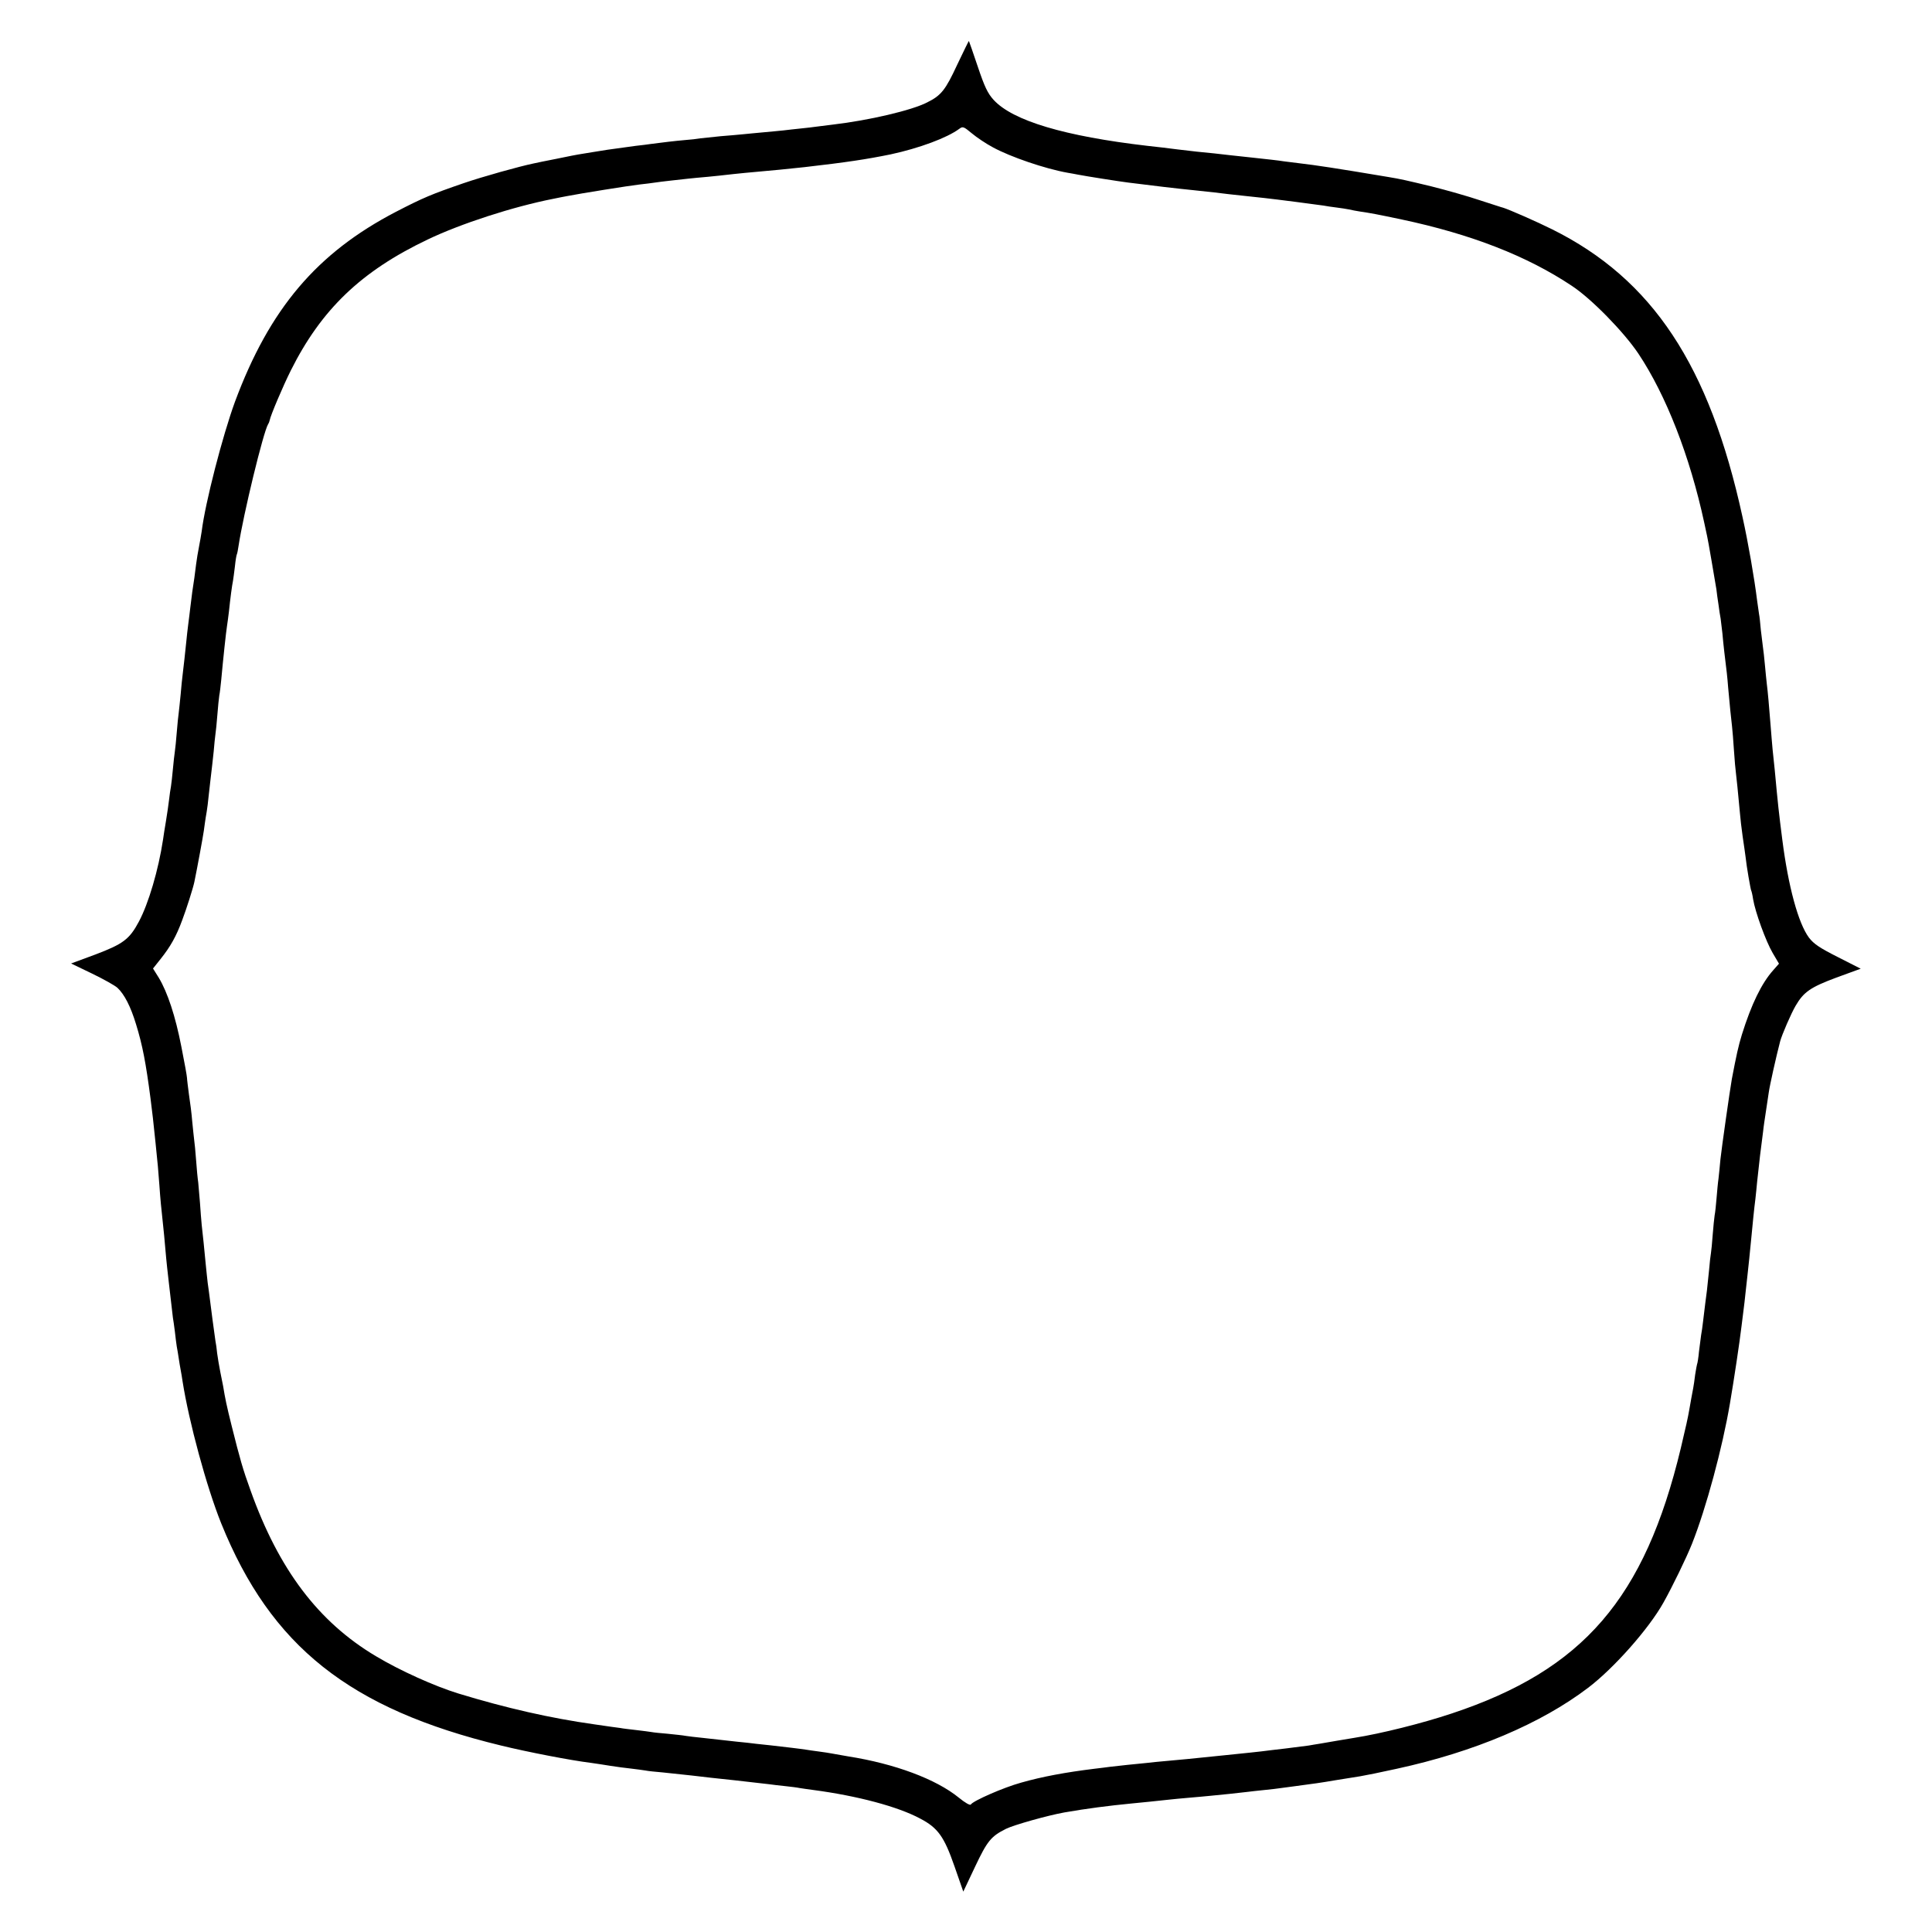
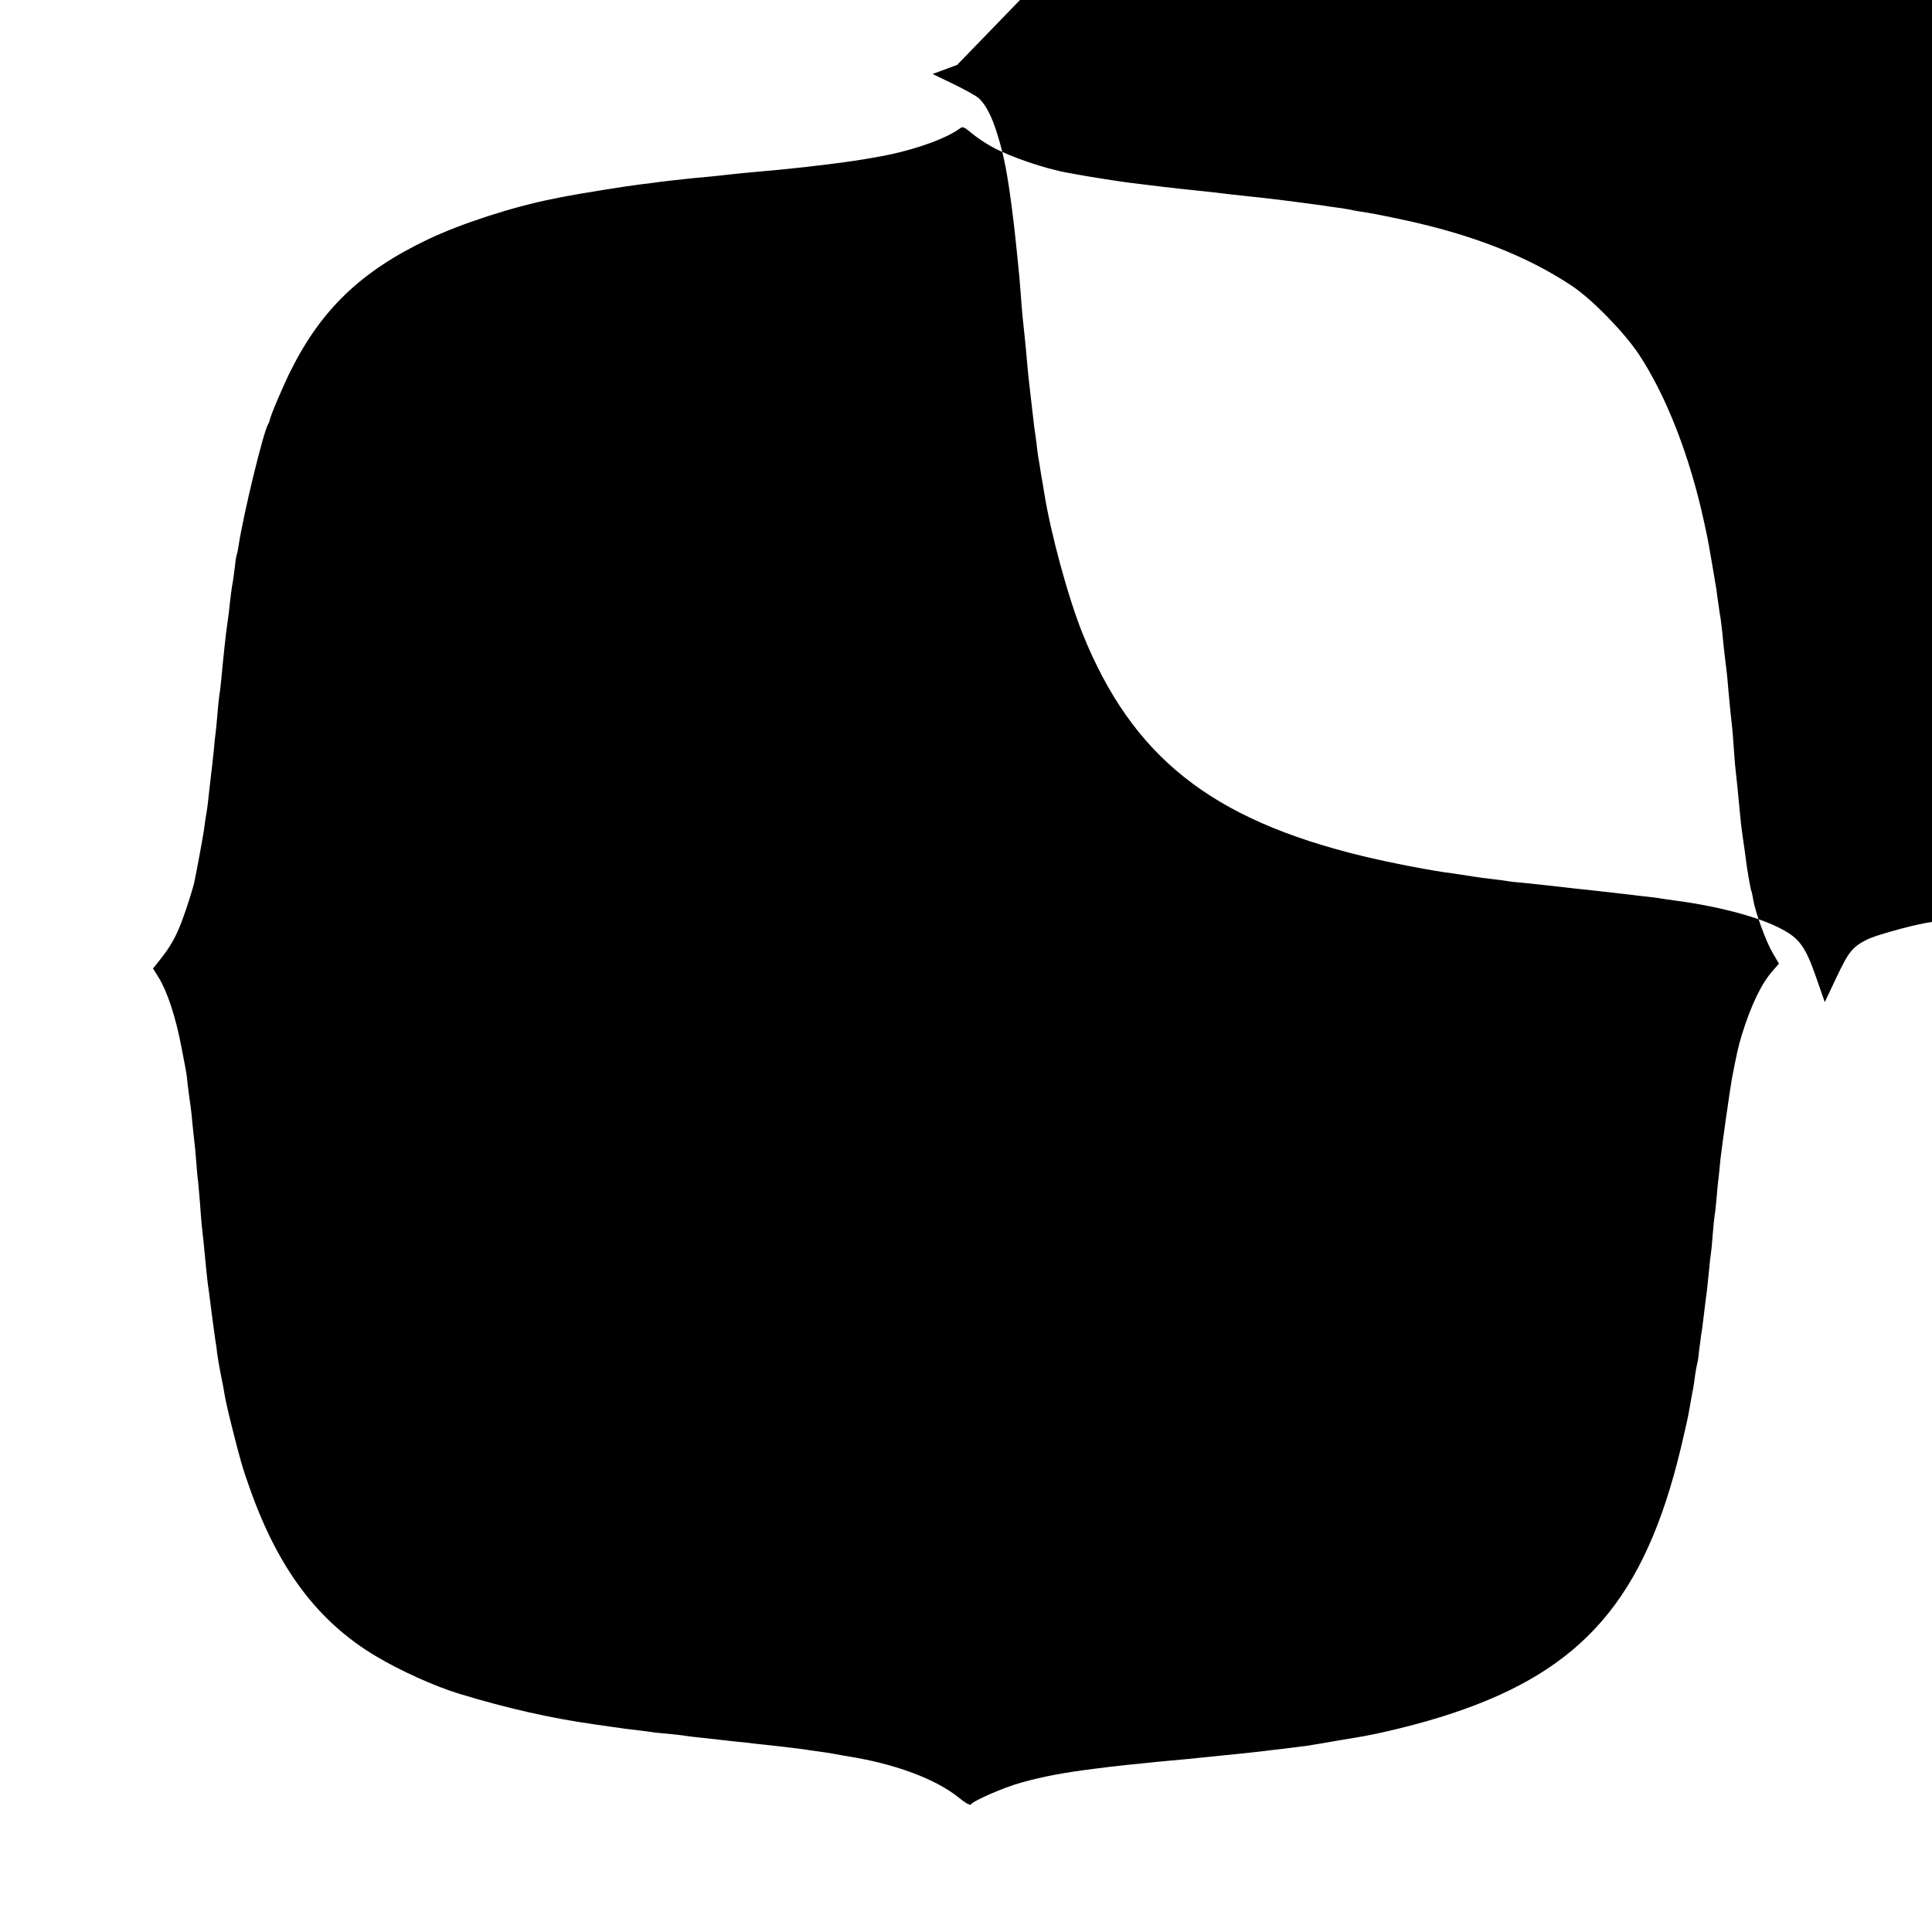
<svg xmlns="http://www.w3.org/2000/svg" version="1.0" width="1000pt" height="1000pt" viewBox="0 0 1000 1000" preserveAspectRatio="xMidYMid meet">
  <g transform="translate(0,1000) scale(0.1,-0.1)" fill="#000000" stroke="none">
-     <path d="M4954 9664 c-60 -129 -82 -158 -155 -194 -79 -41 -301 -93 -489 -115 -25 -3 -61 -8 -80 -10 -19 -3 -57 -7 -85 -10 -27 -3 -68 -7 -90 -10 -22 -2 -69 -7 -105 -10 -36 -3 -83 -8 -105 -10 -22 -2 -74 -7 -115 -10 -41 -4 -88 -9 -105 -11 -16 -3 -52 -7 -80 -9 -48 -4 -123 -13 -175 -20 -14 -2 -50 -7 -80 -10 -30 -4 -95 -13 -145 -20 -49 -8 -108 -17 -130 -21 -22 -3 -83 -15 -135 -26 -52 -10 -105 -21 -118 -24 -73 -15 -263 -68 -362 -102 -166 -57 -211 -76 -350 -148 -410 -213 -655 -502 -834 -984 -64 -175 -154 -523 -172 -670 -3 -19 -9 -55 -14 -80 -5 -25 -12 -66 -15 -91 -3 -25 -7 -57 -9 -70 -6 -35 -16 -108 -21 -154 -3 -22 -7 -62 -11 -89 -3 -27 -8 -63 -9 -80 -5 -51 -16 -149 -20 -181 -2 -16 -7 -61 -10 -100 -4 -38 -8 -81 -10 -95 -2 -14 -7 -59 -10 -100 -3 -41 -8 -86 -10 -100 -2 -14 -7 -54 -10 -90 -3 -36 -8 -76 -10 -90 -3 -14 -7 -45 -10 -70 -3 -25 -10 -74 -16 -110 -6 -36 -13 -78 -15 -95 -24 -158 -75 -331 -125 -425 -49 -92 -82 -116 -224 -170 l-127 -47 108 -52 c60 -29 119 -62 132 -74 36 -34 68 -96 96 -188 34 -110 51 -201 75 -384 10 -79 14 -112 26 -230 12 -114 14 -140 20 -220 5 -73 9 -113 20 -215 2 -19 7 -66 10 -105 3 -38 8 -86 10 -105 2 -19 6 -55 9 -80 14 -124 19 -166 21 -181 2 -9 6 -40 10 -70 3 -30 8 -65 10 -79 3 -14 7 -41 10 -60 3 -19 7 -46 10 -60 3 -14 7 -41 10 -60 33 -210 124 -546 200 -735 257 -636 664 -960 1449 -1150 139 -34 363 -77 461 -89 28 -4 75 -11 105 -16 30 -5 78 -11 105 -14 28 -3 61 -8 75 -10 14 -3 54 -7 90 -10 36 -4 103 -11 150 -16 47 -6 148 -17 225 -25 77 -9 156 -18 175 -20 19 -3 58 -7 85 -10 28 -3 61 -7 75 -10 14 -2 45 -7 70 -10 227 -30 438 -86 553 -148 92 -48 124 -94 177 -246 l46 -132 61 129 c63 133 82 157 160 196 40 20 218 70 303 85 114 20 231 35 345 46 61 6 133 13 195 20 19 2 67 7 105 10 39 3 88 8 110 10 22 2 67 7 100 10 33 4 74 8 90 10 17 2 57 7 90 10 33 3 71 8 85 10 14 2 48 6 75 10 104 14 122 16 210 31 50 8 106 17 125 20 29 5 100 19 190 39 400 87 745 233 990 419 133 101 314 305 390 441 46 82 119 232 148 305 73 184 157 495 196 725 21 123 50 316 60 400 3 22 7 58 10 80 3 22 8 65 11 95 3 30 8 71 10 90 5 42 12 114 20 195 7 73 14 147 21 200 2 22 7 62 9 89 3 26 10 87 15 135 6 47 13 104 16 126 2 22 9 67 14 100 5 33 12 78 15 100 4 32 39 189 59 265 9 34 57 145 80 184 42 72 77 96 211 146 l126 46 -118 60 c-93 47 -125 68 -150 101 -55 74 -107 264 -138 508 -18 141 -22 176 -39 360 -3 28 -8 75 -11 105 -3 30 -7 84 -10 120 -8 102 -15 182 -20 220 -2 19 -7 64 -10 100 -3 36 -8 76 -10 90 -2 14 -7 54 -11 90 -3 36 -7 72 -9 80 -1 8 -6 40 -10 70 -14 114 -46 300 -76 435 -171 784 -466 1230 -985 1488 -78 39 -224 103 -254 112 -3 0 -56 18 -119 38 -62 21 -175 53 -251 72 -124 30 -163 39 -225 49 -274 46 -374 61 -460 71 -27 3 -63 8 -80 10 -30 5 -79 10 -170 20 -86 9 -138 15 -190 21 -27 3 -68 7 -90 9 -69 8 -139 16 -175 21 -19 2 -55 6 -80 9 -430 50 -698 130 -797 238 -31 34 -47 68 -82 172 -24 72 -45 131 -46 133 -1 1 -28 -55 -61 -124z m186 -427 c90 -49 268 -110 385 -131 17 -3 41 -7 55 -10 41 -8 212 -35 260 -41 117 -15 253 -31 343 -40 77 -8 140 -15 177 -20 31 -3 97 -11 185 -20 56 -6 280 -35 305 -39 14 -3 44 -7 67 -10 22 -3 52 -7 65 -10 12 -3 39 -8 58 -11 55 -8 87 -14 215 -41 359 -76 649 -189 880 -343 101 -66 269 -238 345 -351 144 -216 267 -532 341 -875 7 -33 14 -64 15 -70 4 -14 41 -233 48 -275 2 -19 7 -55 11 -80 3 -25 8 -57 11 -72 2 -15 6 -49 9 -75 2 -27 7 -70 10 -98 13 -106 15 -122 20 -185 8 -90 15 -159 20 -200 2 -19 7 -75 10 -125 3 -49 8 -101 10 -115 3 -23 11 -101 21 -210 2 -25 8 -79 14 -120 6 -41 13 -88 15 -105 5 -50 26 -168 29 -174 2 -3 7 -24 10 -45 11 -67 66 -218 101 -278 l33 -56 -30 -34 c-60 -67 -113 -176 -162 -333 -18 -58 -29 -109 -52 -230 -10 -56 -53 -358 -59 -415 -3 -36 -8 -81 -10 -100 -3 -19 -7 -64 -10 -100 -3 -36 -7 -76 -10 -90 -2 -14 -7 -59 -10 -100 -3 -41 -7 -84 -9 -95 -2 -11 -7 -51 -10 -90 -4 -38 -9 -86 -11 -105 -5 -37 -11 -84 -20 -160 -3 -25 -7 -56 -10 -70 -2 -14 -7 -52 -11 -85 -3 -33 -8 -63 -10 -66 -1 -3 -6 -28 -10 -55 -3 -27 -8 -58 -10 -69 -4 -22 -15 -78 -20 -110 -8 -46 -17 -86 -44 -200 -187 -779 -505 -1148 -1186 -1374 -153 -51 -365 -104 -504 -126 -19 -3 -60 -10 -90 -15 -30 -5 -70 -12 -87 -15 -18 -3 -45 -7 -60 -10 -16 -2 -68 -9 -118 -15 -49 -6 -106 -12 -125 -15 -32 -4 -56 -6 -190 -20 -181 -19 -228 -23 -305 -30 -33 -3 -78 -7 -100 -10 -22 -2 -67 -7 -100 -10 -33 -4 -73 -8 -90 -10 -16 -2 -52 -7 -80 -10 -147 -18 -272 -41 -380 -72 -91 -25 -248 -94 -260 -113 -4 -6 -30 9 -63 36 -117 95 -330 175 -572 213 -36 6 -74 13 -85 15 -11 2 -40 7 -65 10 -25 3 -56 8 -70 10 -24 4 -110 14 -180 22 -19 2 -53 6 -75 8 -22 3 -67 8 -100 11 -33 4 -73 8 -90 10 -16 2 -57 6 -90 10 -33 3 -71 8 -85 10 -14 3 -56 7 -93 11 -37 3 -76 7 -85 9 -10 2 -45 6 -77 10 -33 4 -71 8 -85 11 -23 3 -54 7 -135 19 -227 32 -455 84 -701 159 -124 38 -304 119 -429 194 -297 177 -502 448 -648 857 -40 110 -55 163 -98 335 -26 104 -34 143 -44 205 -2 11 -9 45 -15 75 -6 30 -13 73 -16 95 -2 22 -6 51 -9 65 -7 51 -22 158 -30 226 -3 22 -7 55 -10 74 -2 19 -7 62 -10 95 -8 85 -15 153 -21 205 -2 25 -7 77 -9 115 -3 39 -7 86 -9 105 -3 19 -8 71 -11 115 -3 44 -8 91 -10 105 -2 14 -6 57 -10 95 -3 39 -11 102 -17 140 -5 39 -10 77 -10 85 0 8 -13 81 -29 161 -31 160 -72 283 -117 358 l-30 48 39 49 c51 64 81 117 112 201 22 58 56 165 63 198 15 73 44 230 49 265 3 25 8 56 10 70 3 14 7 43 10 65 2 22 9 78 14 125 6 47 13 114 17 150 3 36 7 76 9 89 2 13 7 58 10 100 3 42 8 87 10 101 3 14 7 50 10 80 10 109 25 250 30 280 2 14 7 48 10 75 7 68 16 136 21 159 2 10 6 44 10 75 3 31 8 59 10 62 2 4 6 24 9 45 24 159 128 589 153 629 4 6 7 15 8 20 4 24 69 177 109 257 158 316 364 514 708 678 171 82 442 170 651 211 28 6 60 12 71 14 59 12 328 55 375 60 30 3 66 8 80 10 14 2 50 7 80 10 30 3 71 8 90 10 19 2 67 7 105 10 39 4 81 8 95 10 14 2 57 6 95 10 126 11 249 23 310 30 217 25 317 40 445 66 148 32 291 85 355 132 18 14 23 12 65 -23 25 -21 74 -54 110 -73z" />
+     <path d="M4954 9664 l-127 -47 108 -52 c60 -29 119 -62 132 -74 36 -34 68 -96 96 -188 34 -110 51 -201 75 -384 10 -79 14 -112 26 -230 12 -114 14 -140 20 -220 5 -73 9 -113 20 -215 2 -19 7 -66 10 -105 3 -38 8 -86 10 -105 2 -19 6 -55 9 -80 14 -124 19 -166 21 -181 2 -9 6 -40 10 -70 3 -30 8 -65 10 -79 3 -14 7 -41 10 -60 3 -19 7 -46 10 -60 3 -14 7 -41 10 -60 33 -210 124 -546 200 -735 257 -636 664 -960 1449 -1150 139 -34 363 -77 461 -89 28 -4 75 -11 105 -16 30 -5 78 -11 105 -14 28 -3 61 -8 75 -10 14 -3 54 -7 90 -10 36 -4 103 -11 150 -16 47 -6 148 -17 225 -25 77 -9 156 -18 175 -20 19 -3 58 -7 85 -10 28 -3 61 -7 75 -10 14 -2 45 -7 70 -10 227 -30 438 -86 553 -148 92 -48 124 -94 177 -246 l46 -132 61 129 c63 133 82 157 160 196 40 20 218 70 303 85 114 20 231 35 345 46 61 6 133 13 195 20 19 2 67 7 105 10 39 3 88 8 110 10 22 2 67 7 100 10 33 4 74 8 90 10 17 2 57 7 90 10 33 3 71 8 85 10 14 2 48 6 75 10 104 14 122 16 210 31 50 8 106 17 125 20 29 5 100 19 190 39 400 87 745 233 990 419 133 101 314 305 390 441 46 82 119 232 148 305 73 184 157 495 196 725 21 123 50 316 60 400 3 22 7 58 10 80 3 22 8 65 11 95 3 30 8 71 10 90 5 42 12 114 20 195 7 73 14 147 21 200 2 22 7 62 9 89 3 26 10 87 15 135 6 47 13 104 16 126 2 22 9 67 14 100 5 33 12 78 15 100 4 32 39 189 59 265 9 34 57 145 80 184 42 72 77 96 211 146 l126 46 -118 60 c-93 47 -125 68 -150 101 -55 74 -107 264 -138 508 -18 141 -22 176 -39 360 -3 28 -8 75 -11 105 -3 30 -7 84 -10 120 -8 102 -15 182 -20 220 -2 19 -7 64 -10 100 -3 36 -8 76 -10 90 -2 14 -7 54 -11 90 -3 36 -7 72 -9 80 -1 8 -6 40 -10 70 -14 114 -46 300 -76 435 -171 784 -466 1230 -985 1488 -78 39 -224 103 -254 112 -3 0 -56 18 -119 38 -62 21 -175 53 -251 72 -124 30 -163 39 -225 49 -274 46 -374 61 -460 71 -27 3 -63 8 -80 10 -30 5 -79 10 -170 20 -86 9 -138 15 -190 21 -27 3 -68 7 -90 9 -69 8 -139 16 -175 21 -19 2 -55 6 -80 9 -430 50 -698 130 -797 238 -31 34 -47 68 -82 172 -24 72 -45 131 -46 133 -1 1 -28 -55 -61 -124z m186 -427 c90 -49 268 -110 385 -131 17 -3 41 -7 55 -10 41 -8 212 -35 260 -41 117 -15 253 -31 343 -40 77 -8 140 -15 177 -20 31 -3 97 -11 185 -20 56 -6 280 -35 305 -39 14 -3 44 -7 67 -10 22 -3 52 -7 65 -10 12 -3 39 -8 58 -11 55 -8 87 -14 215 -41 359 -76 649 -189 880 -343 101 -66 269 -238 345 -351 144 -216 267 -532 341 -875 7 -33 14 -64 15 -70 4 -14 41 -233 48 -275 2 -19 7 -55 11 -80 3 -25 8 -57 11 -72 2 -15 6 -49 9 -75 2 -27 7 -70 10 -98 13 -106 15 -122 20 -185 8 -90 15 -159 20 -200 2 -19 7 -75 10 -125 3 -49 8 -101 10 -115 3 -23 11 -101 21 -210 2 -25 8 -79 14 -120 6 -41 13 -88 15 -105 5 -50 26 -168 29 -174 2 -3 7 -24 10 -45 11 -67 66 -218 101 -278 l33 -56 -30 -34 c-60 -67 -113 -176 -162 -333 -18 -58 -29 -109 -52 -230 -10 -56 -53 -358 -59 -415 -3 -36 -8 -81 -10 -100 -3 -19 -7 -64 -10 -100 -3 -36 -7 -76 -10 -90 -2 -14 -7 -59 -10 -100 -3 -41 -7 -84 -9 -95 -2 -11 -7 -51 -10 -90 -4 -38 -9 -86 -11 -105 -5 -37 -11 -84 -20 -160 -3 -25 -7 -56 -10 -70 -2 -14 -7 -52 -11 -85 -3 -33 -8 -63 -10 -66 -1 -3 -6 -28 -10 -55 -3 -27 -8 -58 -10 -69 -4 -22 -15 -78 -20 -110 -8 -46 -17 -86 -44 -200 -187 -779 -505 -1148 -1186 -1374 -153 -51 -365 -104 -504 -126 -19 -3 -60 -10 -90 -15 -30 -5 -70 -12 -87 -15 -18 -3 -45 -7 -60 -10 -16 -2 -68 -9 -118 -15 -49 -6 -106 -12 -125 -15 -32 -4 -56 -6 -190 -20 -181 -19 -228 -23 -305 -30 -33 -3 -78 -7 -100 -10 -22 -2 -67 -7 -100 -10 -33 -4 -73 -8 -90 -10 -16 -2 -52 -7 -80 -10 -147 -18 -272 -41 -380 -72 -91 -25 -248 -94 -260 -113 -4 -6 -30 9 -63 36 -117 95 -330 175 -572 213 -36 6 -74 13 -85 15 -11 2 -40 7 -65 10 -25 3 -56 8 -70 10 -24 4 -110 14 -180 22 -19 2 -53 6 -75 8 -22 3 -67 8 -100 11 -33 4 -73 8 -90 10 -16 2 -57 6 -90 10 -33 3 -71 8 -85 10 -14 3 -56 7 -93 11 -37 3 -76 7 -85 9 -10 2 -45 6 -77 10 -33 4 -71 8 -85 11 -23 3 -54 7 -135 19 -227 32 -455 84 -701 159 -124 38 -304 119 -429 194 -297 177 -502 448 -648 857 -40 110 -55 163 -98 335 -26 104 -34 143 -44 205 -2 11 -9 45 -15 75 -6 30 -13 73 -16 95 -2 22 -6 51 -9 65 -7 51 -22 158 -30 226 -3 22 -7 55 -10 74 -2 19 -7 62 -10 95 -8 85 -15 153 -21 205 -2 25 -7 77 -9 115 -3 39 -7 86 -9 105 -3 19 -8 71 -11 115 -3 44 -8 91 -10 105 -2 14 -6 57 -10 95 -3 39 -11 102 -17 140 -5 39 -10 77 -10 85 0 8 -13 81 -29 161 -31 160 -72 283 -117 358 l-30 48 39 49 c51 64 81 117 112 201 22 58 56 165 63 198 15 73 44 230 49 265 3 25 8 56 10 70 3 14 7 43 10 65 2 22 9 78 14 125 6 47 13 114 17 150 3 36 7 76 9 89 2 13 7 58 10 100 3 42 8 87 10 101 3 14 7 50 10 80 10 109 25 250 30 280 2 14 7 48 10 75 7 68 16 136 21 159 2 10 6 44 10 75 3 31 8 59 10 62 2 4 6 24 9 45 24 159 128 589 153 629 4 6 7 15 8 20 4 24 69 177 109 257 158 316 364 514 708 678 171 82 442 170 651 211 28 6 60 12 71 14 59 12 328 55 375 60 30 3 66 8 80 10 14 2 50 7 80 10 30 3 71 8 90 10 19 2 67 7 105 10 39 4 81 8 95 10 14 2 57 6 95 10 126 11 249 23 310 30 217 25 317 40 445 66 148 32 291 85 355 132 18 14 23 12 65 -23 25 -21 74 -54 110 -73z" />
  </g>
</svg>